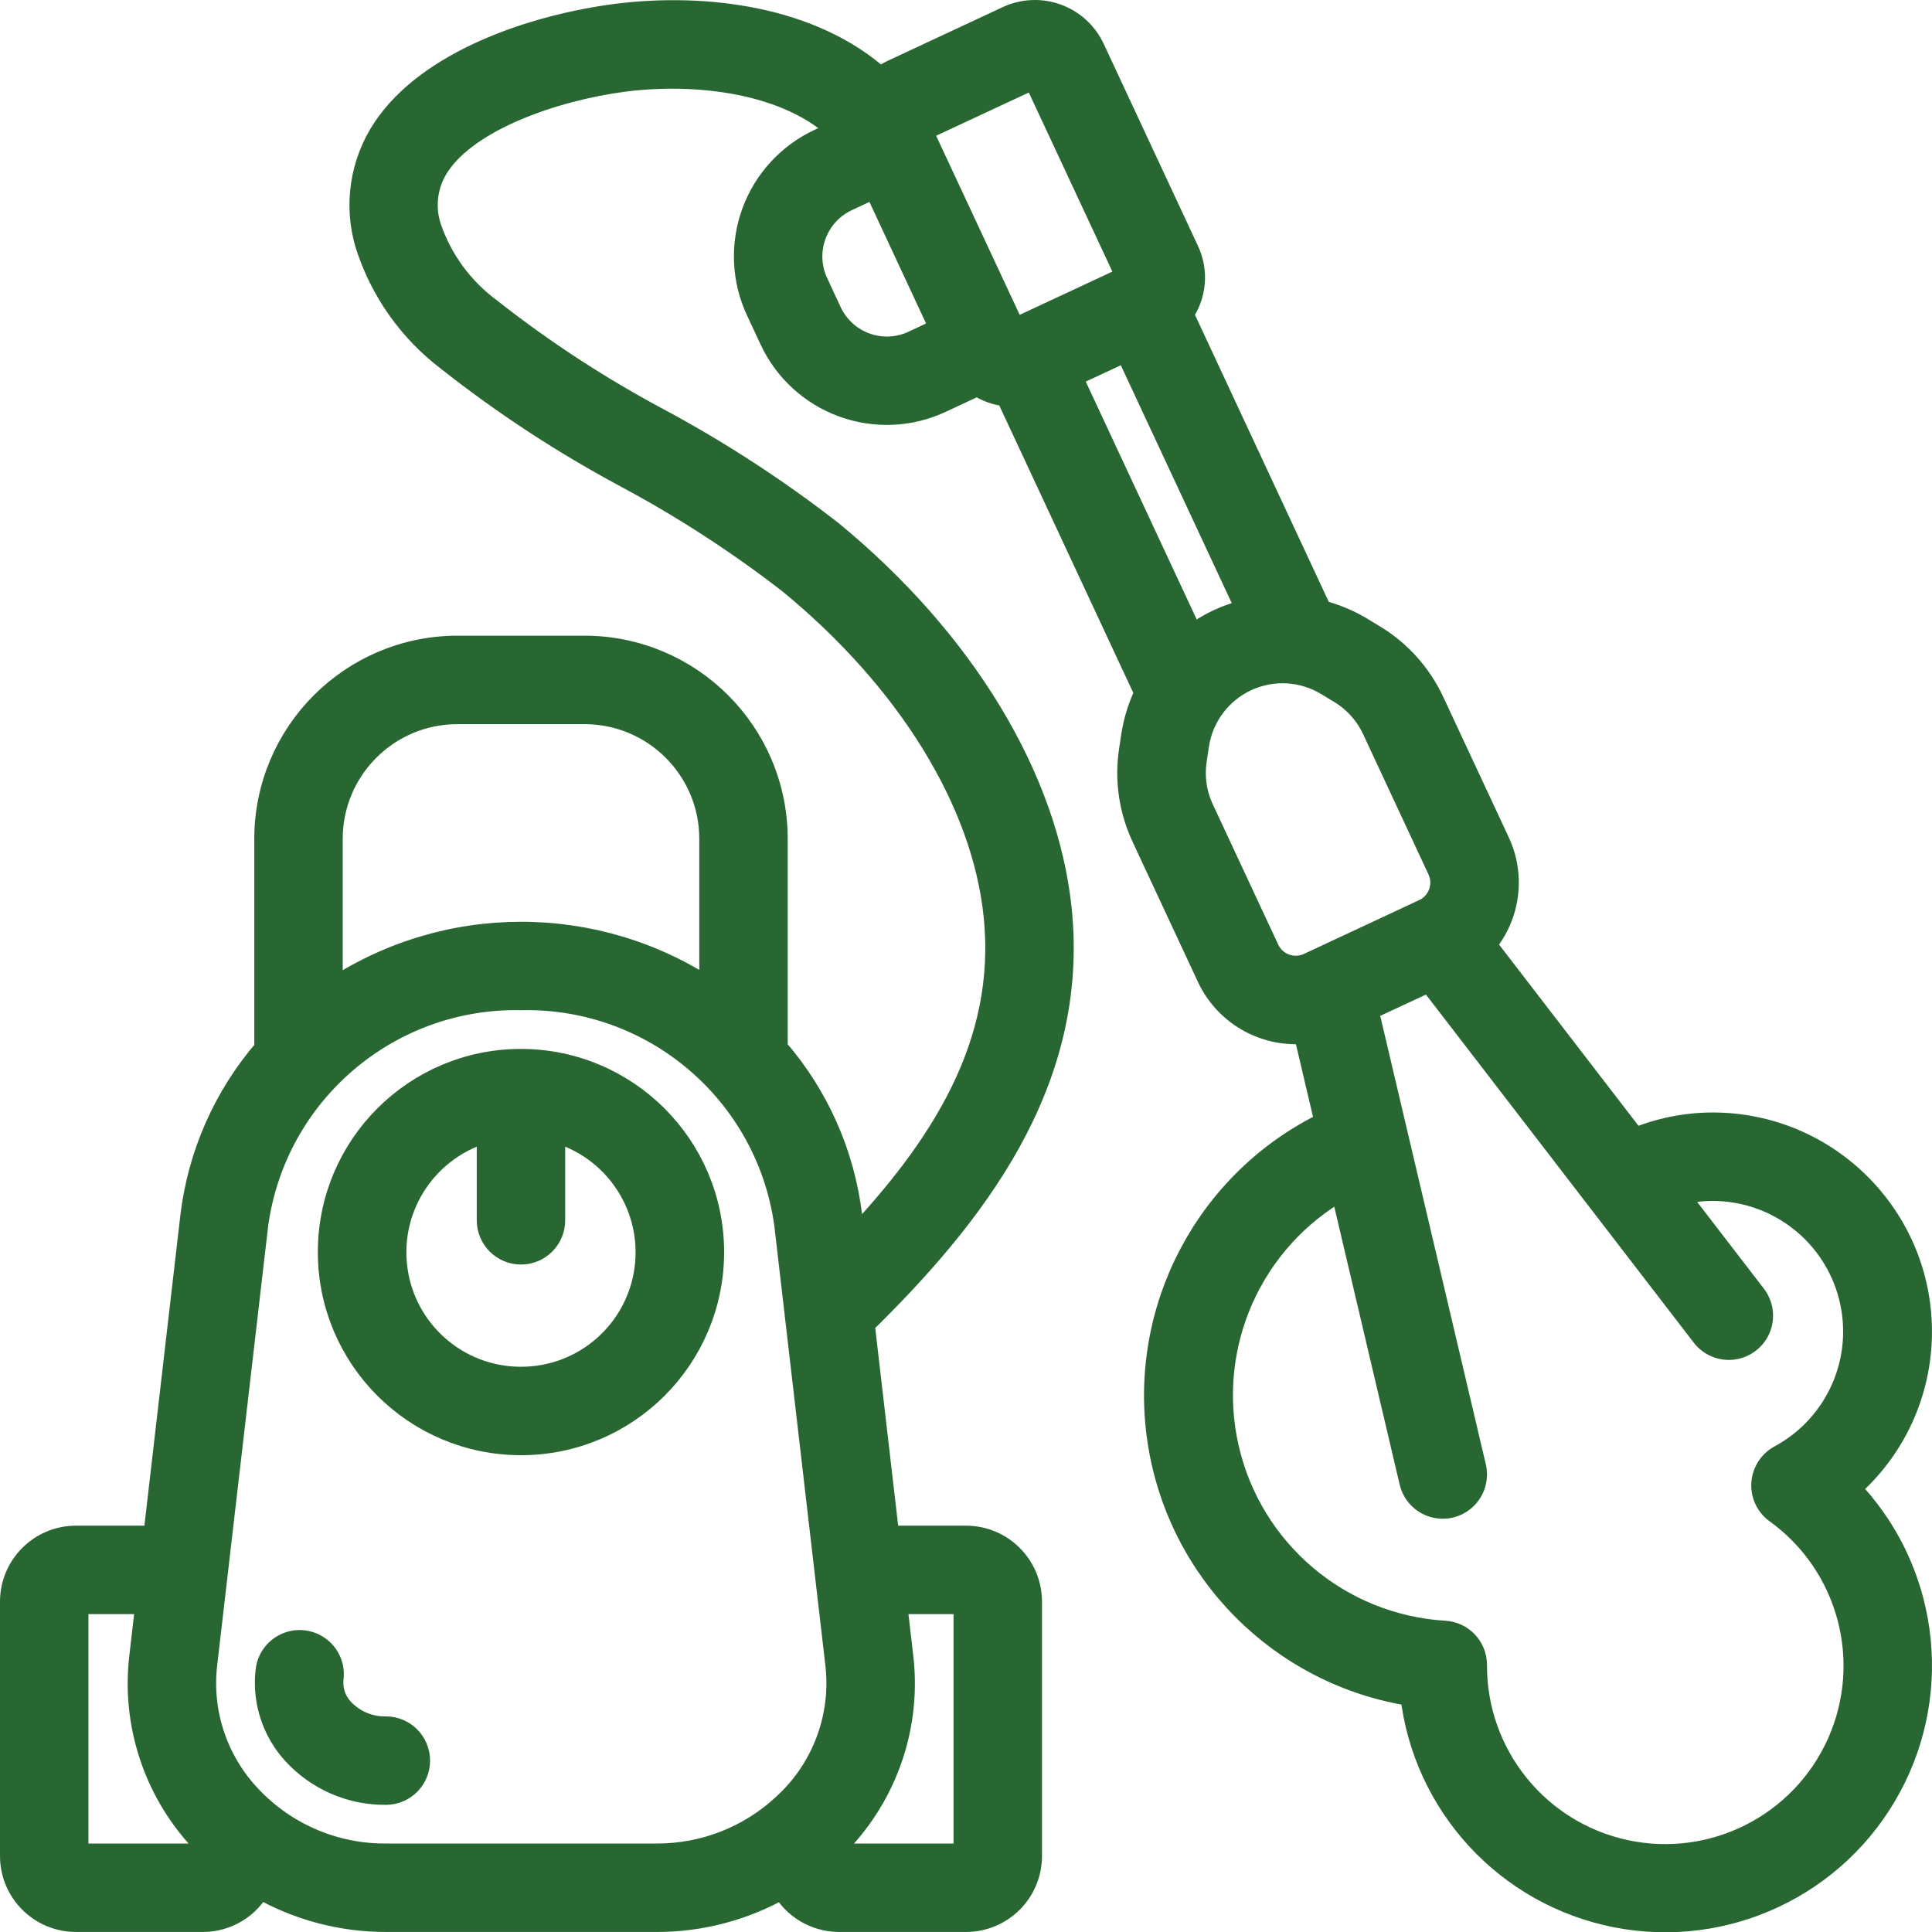
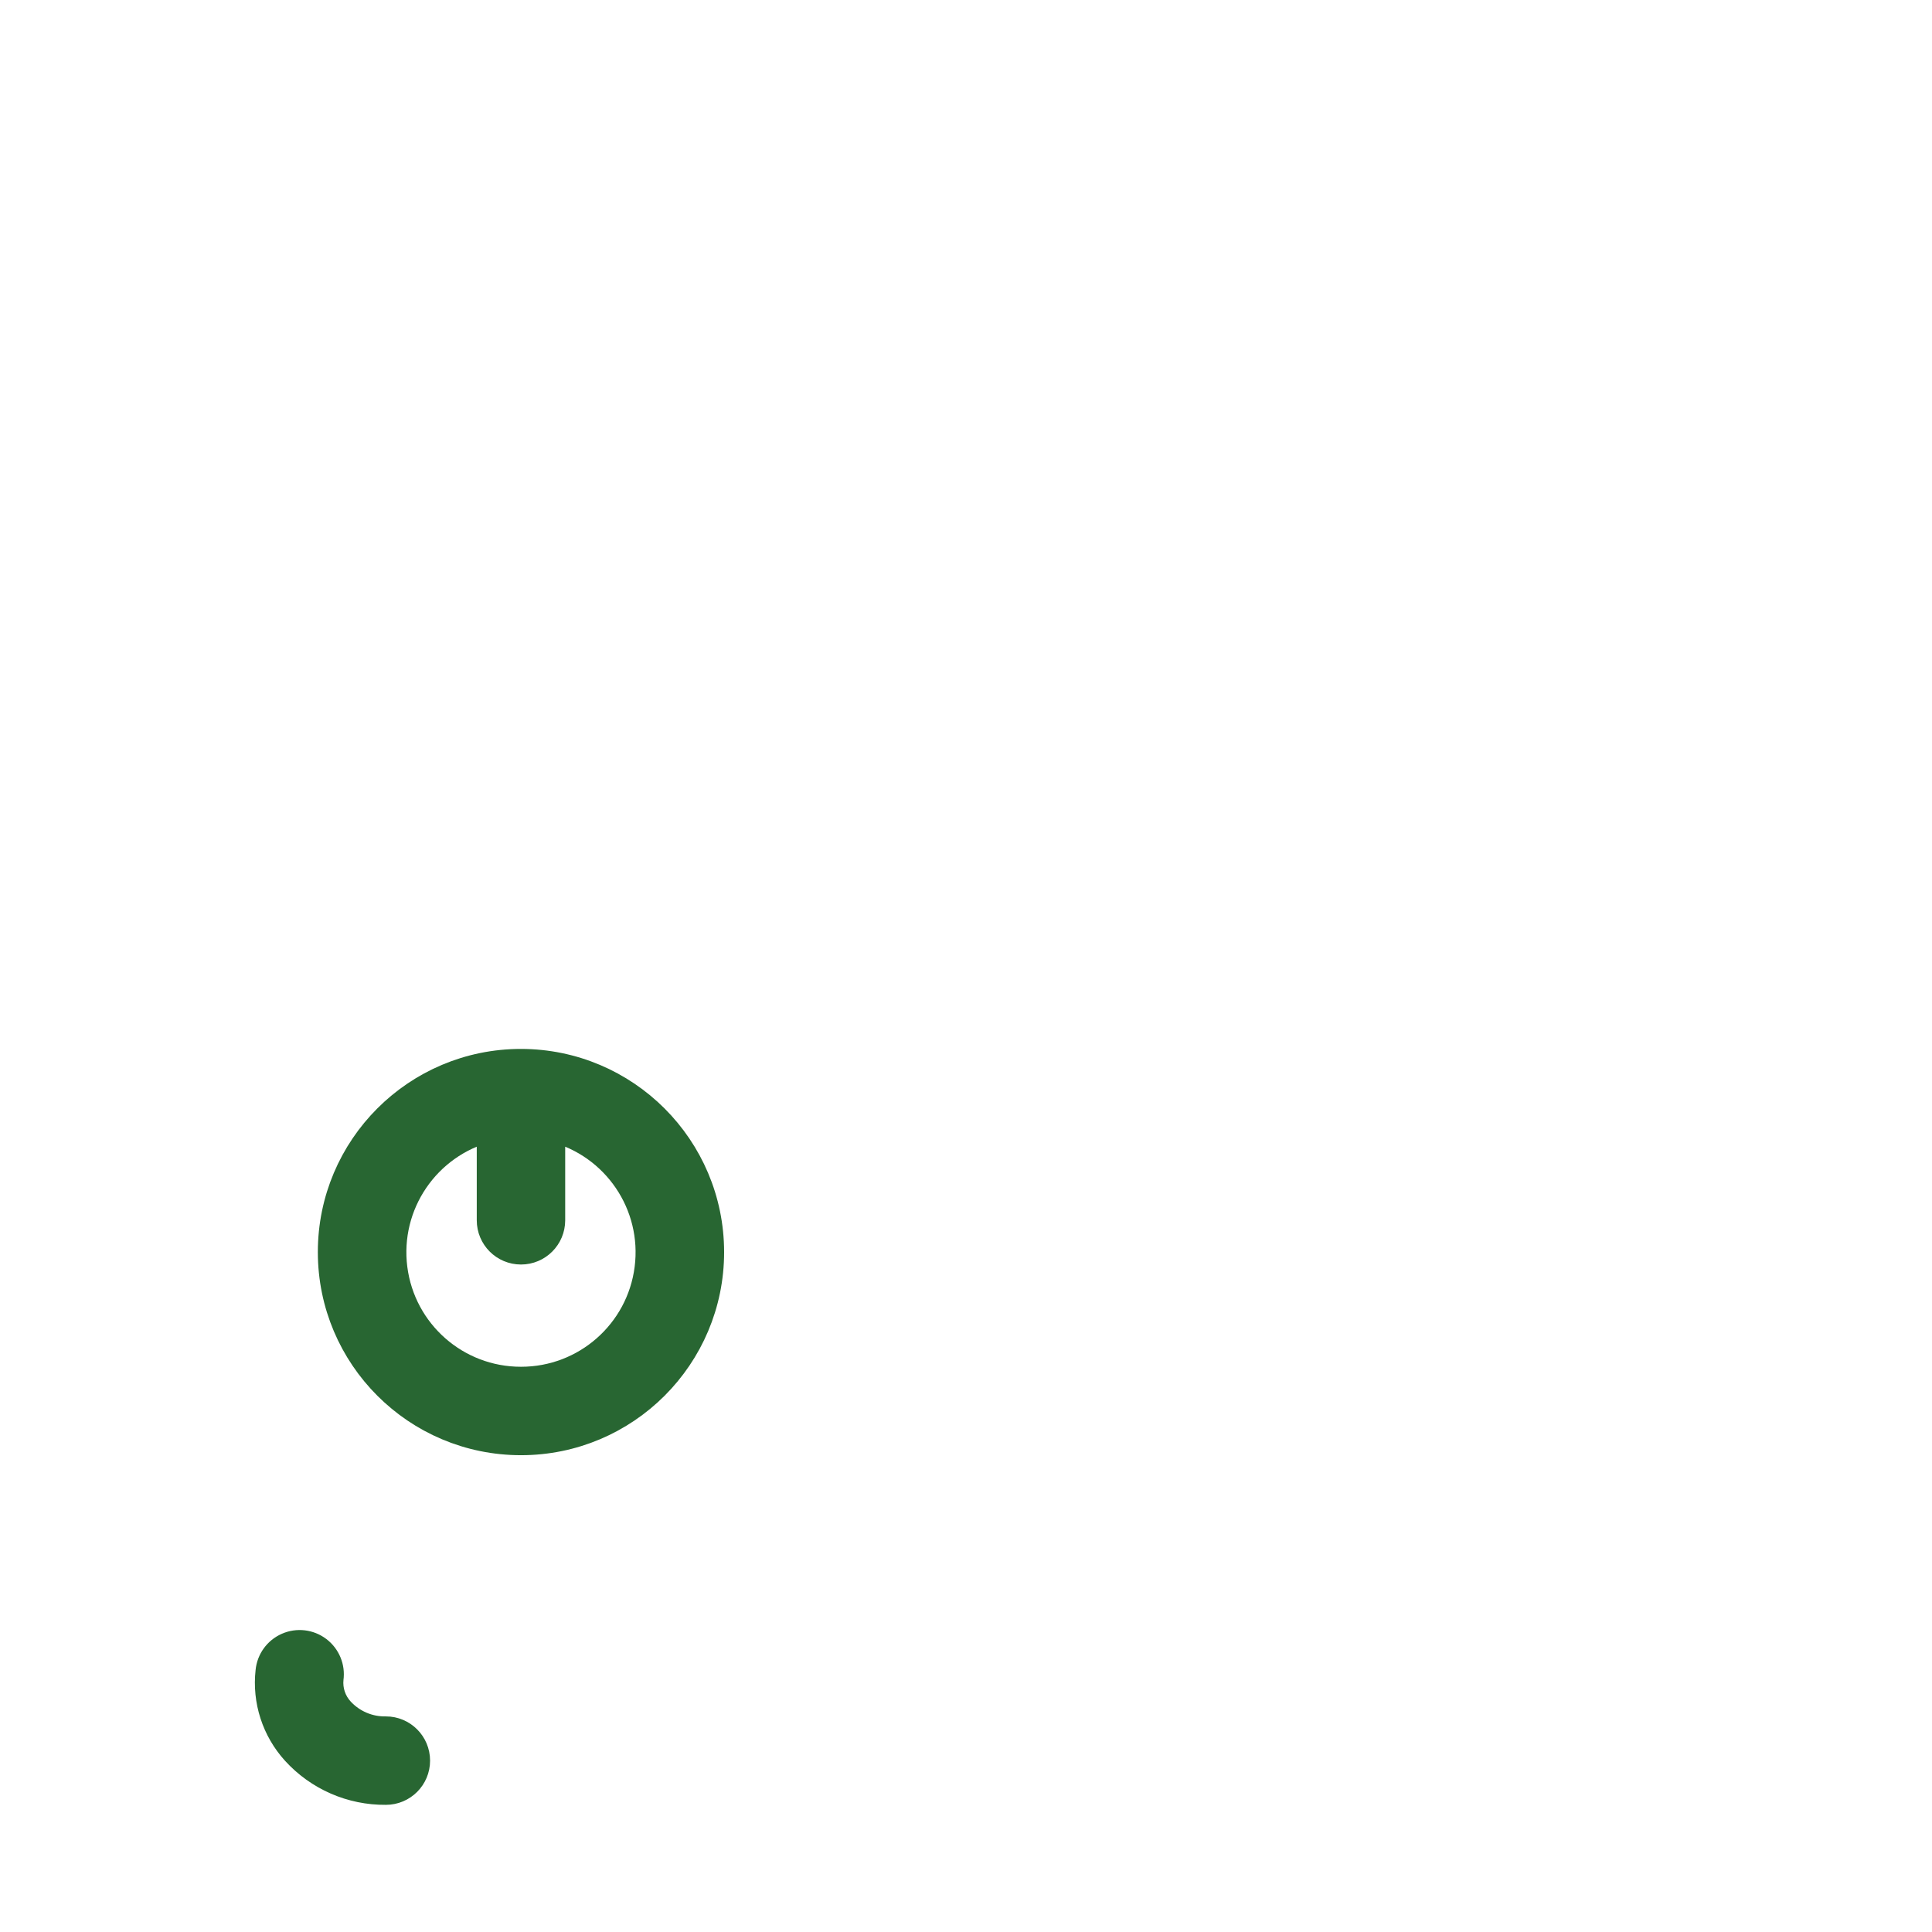
<svg xmlns="http://www.w3.org/2000/svg" width="46.598" height="46.605" viewBox="811.982 3774.195 46.598 46.605">
  <g transform="matrix(1,0,0,1,812.282,3774.495)">
    <g transform="matrix(1,0,0,1,0,0)">
      <path d="M 10.879 53.366 C 10.475 53.374 10.088 53.209 9.813 52.914 C 9.622 52.71 9.529 52.433 9.558 52.155 C 9.596 51.88 9.483 51.606 9.261 51.438 C 9.039 51.27 8.744 51.236 8.49 51.348 C 8.235 51.46 8.061 51.701 8.035 51.978 C 7.955 52.69 8.186 53.403 8.668 53.934 C 9.234 54.556 10.038 54.907 10.879 54.899 C 11.302 54.899 11.645 54.556 11.645 54.133 C 11.645 53.709 11.302 53.366 10.879 53.366 Z" transform="matrix(1,0,0,1,-1.872,-11.968)" fill="#286632" fill-rule="evenodd" stroke="#286632" stroke-width="0.6" />
-       <path d="M 45.997 31.815 C 45.994 29.064 43.765 26.835 41.014 26.832 C 40.363 26.832 39.719 26.963 39.119 27.215 L 35.476 22.48 C 36.066 21.799 36.199 20.834 35.816 20.018 L 34.238 16.636 C 33.935 15.986 33.447 15.44 32.834 15.068 L 32.523 14.879 C 32.216 14.695 31.883 14.557 31.536 14.47 L 28.18 7.271 C 28.501 6.827 28.554 6.244 28.318 5.75 L 26.049 0.885 C 25.877 0.517 25.566 0.231 25.183 0.092 C 24.801 -0.047 24.379 -0.028 24.011 0.144 L 21.235 1.44 C 21.126 1.492 21.023 1.557 20.929 1.634 C 19.285 0.14 16.703 -0.178 14.575 0.09 C 12.577 0.348 10.06 1.199 8.983 2.816 C 8.438 3.633 8.285 4.65 8.567 5.591 C 8.918 6.695 9.602 7.662 10.525 8.362 C 11.867 9.421 13.3 10.359 14.807 11.167 C 16.195 11.91 17.519 12.768 18.764 13.733 C 21.629 16.087 23.44 19.022 23.723 21.782 C 24.05 24.925 22.381 27.44 20.269 29.667 L 20.197 29.046 C 20.02 27.546 19.393 26.135 18.399 24.997 L 18.399 19.932 C 18.396 17.393 16.339 15.335 13.799 15.332 L 10.733 15.332 C 8.193 15.335 6.136 17.393 6.133 19.932 L 6.133 25.013 C 5.147 26.148 4.525 27.553 4.348 29.047 L 3.45 36.798 L 1.533 36.798 C 0.686 36.798 7.62939453125e-06 37.484 7.62939453125e-06 38.331 L 7.62939453125e-06 44.464 C 7.62939453125e-06 45.311 0.686 45.997 1.533 45.997 L 4.6 45.997 C 5.166 45.995 5.685 45.68 5.948 45.178 C 6.878 45.716 7.933 45.998 9.007 45.997 L 15.538 45.997 C 16.608 45.999 17.66 45.718 18.587 45.184 C 18.852 45.682 19.368 45.994 19.932 45.997 L 22.999 45.997 C 23.846 45.997 24.532 45.311 24.532 44.464 L 24.532 38.331 C 24.532 37.484 23.846 36.798 22.999 36.798 L 21.096 36.798 L 20.495 31.62 C 23.14 29.027 25.685 25.821 25.248 21.624 C 24.918 18.465 22.91 15.157 19.735 12.548 C 18.425 11.529 17.031 10.622 15.568 9.837 C 14.138 9.074 12.778 8.187 11.505 7.184 C 10.825 6.683 10.315 5.986 10.043 5.187 C 9.877 4.674 9.956 4.113 10.257 3.666 C 11.001 2.553 13.059 1.832 14.768 1.61 C 16.489 1.395 18.728 1.633 19.987 2.865 L 19.471 3.105 C 18.734 3.449 18.164 4.071 17.886 4.835 C 17.608 5.6 17.645 6.443 17.989 7.18 L 18.313 7.875 C 18.655 8.613 19.276 9.185 20.041 9.463 C 20.805 9.742 21.649 9.705 22.385 9.36 L 23.276 8.944 C 23.493 9.093 23.744 9.183 24.005 9.206 L 27.365 16.412 C 27.209 16.734 27.1 17.078 27.044 17.432 L 26.99 17.79 C 26.88 18.499 26.984 19.225 27.288 19.875 L 28.865 23.257 C 29.244 24.067 30.057 24.584 30.951 24.586 C 31.03 24.582 31.109 24.573 31.188 24.56 L 31.715 26.8 C 28.84 28.184 27.202 31.279 27.673 34.435 C 28.144 37.59 30.616 40.071 33.77 40.554 C 34.068 43.219 36.063 45.38 38.695 45.892 C 41.326 46.403 43.985 45.146 45.26 42.787 C 46.535 40.429 46.13 37.516 44.26 35.594 C 45.365 34.65 46 33.268 45.997 31.815 Z M 10.733 16.866 L 13.799 16.866 C 15.493 16.866 16.866 18.239 16.866 19.932 L 16.866 23.636 C 14.085 21.761 10.444 21.765 7.666 23.644 L 7.666 19.932 C 7.666 18.239 9.039 16.866 10.733 16.866 Z M 1.533 44.464 L 1.533 38.331 L 3.271 38.331 L 3.118 39.657 C 2.931 41.239 3.438 42.824 4.508 44.004 C 4.537 44.036 4.57 44.065 4.6 44.097 L 4.6 44.464 L 1.533 44.464 Z M 9.007 44.464 C 7.729 44.472 6.509 43.934 5.652 42.985 C 4.875 42.13 4.506 40.981 4.64 39.833 L 5.871 29.224 C 6.312 26.043 9.064 23.697 12.274 23.765 C 15.483 23.697 18.234 26.044 18.673 29.224 L 19.905 39.833 C 20.039 40.98 19.67 42.13 18.893 42.985 C 18.809 43.08 18.719 43.166 18.627 43.253 L 18.621 43.258 C 17.784 44.037 16.682 44.468 15.538 44.464 L 9.007 44.464 Z M 22.999 38.331 L 22.999 44.464 L 19.932 44.464 L 19.932 44.111 C 19.967 44.074 20.004 44.042 20.038 44.004 C 21.108 42.824 21.615 41.239 21.428 39.657 L 21.274 38.331 L 22.999 38.331 Z M 28.442 15.091 L 25.489 8.759 L 26.878 8.111 L 29.831 14.443 C 29.579 14.499 29.334 14.581 29.1 14.688 C 28.867 14.798 28.646 14.933 28.442 15.091 Z M 24.659 1.533 L 26.928 6.396 L 24.149 7.692 L 21.88 2.829 L 24.659 1.533 Z M 21.739 7.973 C 21.371 8.146 20.948 8.164 20.566 8.024 C 20.183 7.885 19.873 7.598 19.702 7.229 L 19.378 6.533 C 19.021 5.766 19.353 4.854 20.12 4.496 L 20.815 4.172 L 22.434 7.646 L 21.739 7.973 Z M 30.257 22.608 L 28.679 19.225 C 28.504 18.85 28.445 18.431 28.508 18.021 L 28.562 17.662 C 28.667 16.968 29.113 16.373 29.749 16.076 C 30.385 15.78 31.127 15.821 31.727 16.187 L 32.037 16.375 C 32.391 16.59 32.674 16.906 32.849 17.281 L 34.426 20.664 C 34.604 21.048 34.438 21.504 34.055 21.682 L 31.278 22.979 C 31.094 23.065 30.882 23.075 30.691 23.005 C 30.499 22.936 30.343 22.793 30.257 22.608 Z M 42.647 34.848 C 42.412 34.973 42.258 35.21 42.24 35.476 C 42.223 35.742 42.344 35.998 42.561 36.152 C 44.324 37.427 44.951 39.763 44.066 41.75 C 43.18 43.737 41.024 44.832 38.897 44.375 C 36.77 43.917 35.255 42.032 35.265 39.857 C 35.265 39.45 34.949 39.114 34.543 39.09 C 31.995 38.937 29.853 37.123 29.283 34.635 C 28.713 32.146 29.852 29.58 32.079 28.334 L 33.751 35.439 C 33.814 35.706 34.014 35.919 34.277 35.998 C 34.539 36.077 34.824 36.01 35.023 35.822 C 35.223 35.634 35.307 35.354 35.245 35.088 L 32.642 24.033 L 34.184 23.315 L 40.79 31.901 C 40.957 32.118 41.227 32.23 41.499 32.193 C 41.77 32.157 42.002 31.979 42.107 31.726 C 42.211 31.473 42.173 31.183 42.006 30.965 L 40.102 28.49 C 40.399 28.407 40.706 28.365 41.014 28.365 C 42.591 28.37 43.965 29.443 44.35 30.972 C 44.735 32.502 44.034 34.097 42.647 34.848 Z" transform="matrix(1,0,0,1,-0,-0)" fill="#286632" fill-rule="evenodd" stroke="#286632" stroke-width="0.6" />
      <path d="M 14.6 33 C 12.059 33 10 35.059 10 37.6 C 10 40.14 12.059 42.199 14.6 42.199 C 17.14 42.199 19.199 40.14 19.199 37.6 C 19.197 35.06 17.139 33.003 14.6 33 Z M 14.6 40.666 C 13.057 40.668 11.755 39.522 11.56 37.992 C 11.365 36.462 12.34 35.027 13.833 34.642 L 13.833 36.833 C 13.833 37.257 14.176 37.6 14.6 37.6 C 15.023 37.6 15.366 37.257 15.366 36.833 L 15.366 34.642 C 16.86 35.027 17.834 36.462 17.639 37.992 C 17.445 39.522 16.142 40.668 14.6 40.666 Z" transform="matrix(1,0,0,1,-2.334,-7.701)" fill="#286632" fill-rule="evenodd" stroke="#286632" stroke-width="0.6" />
    </g>
  </g>
</svg>